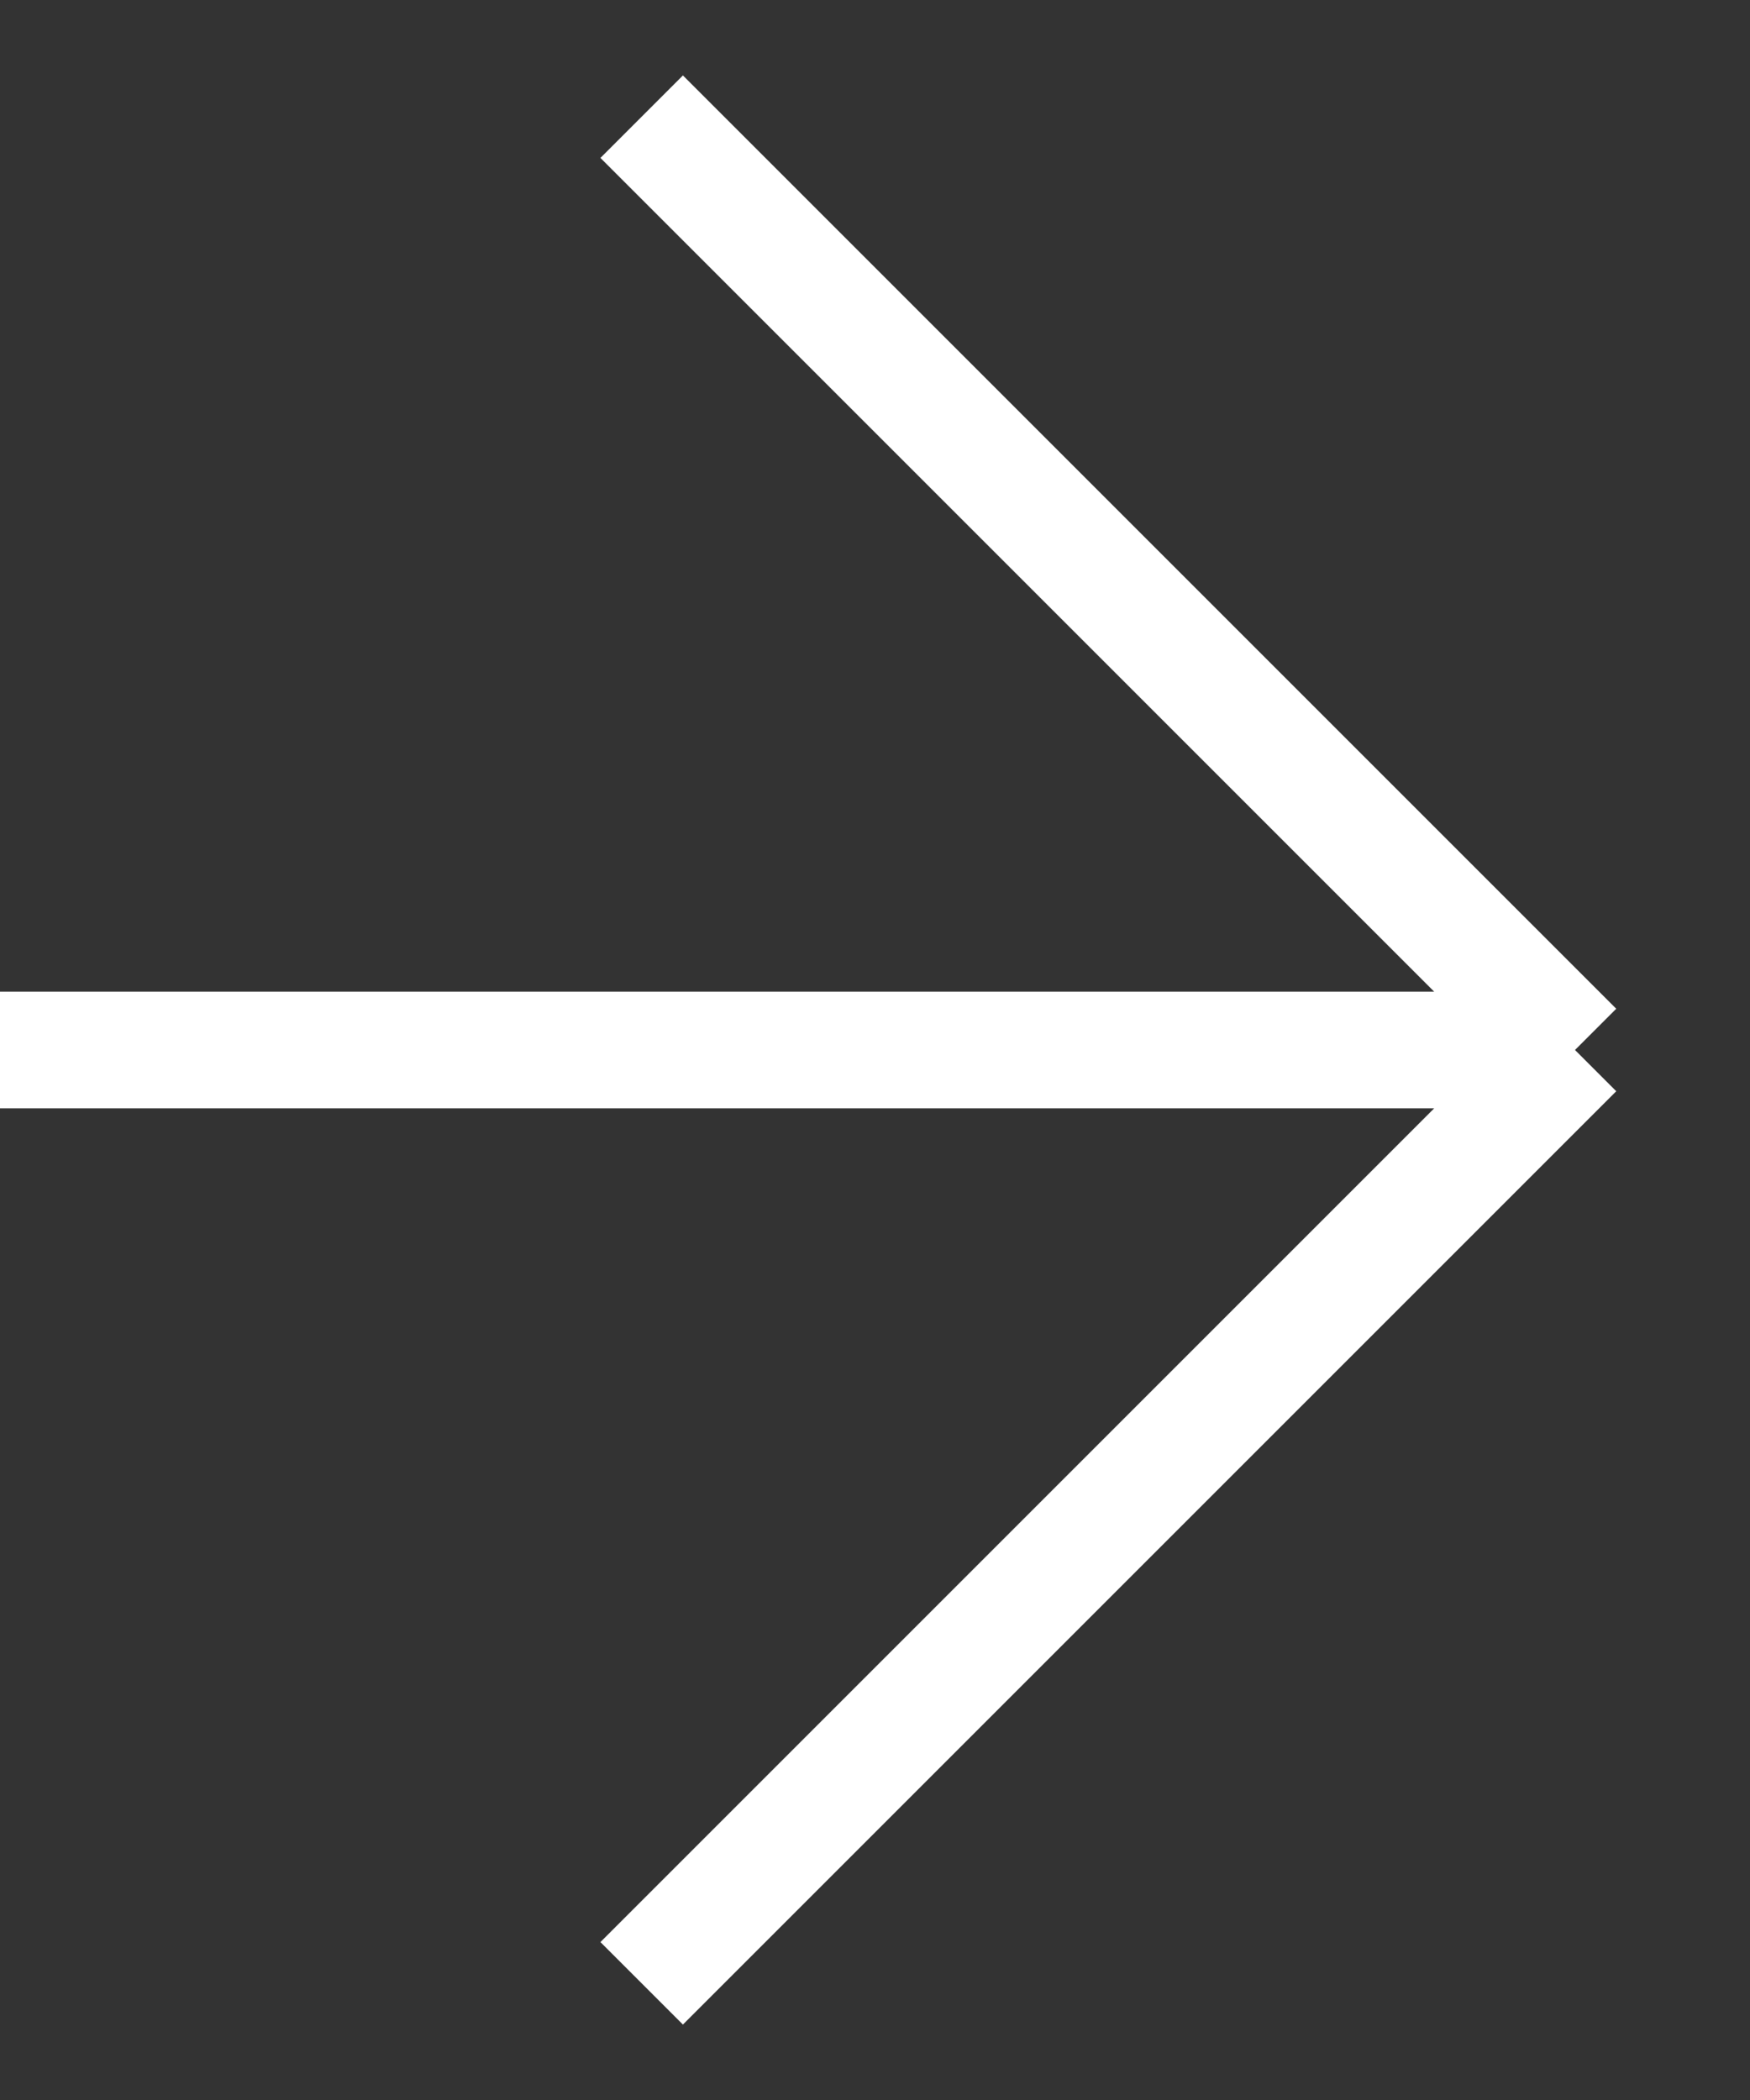
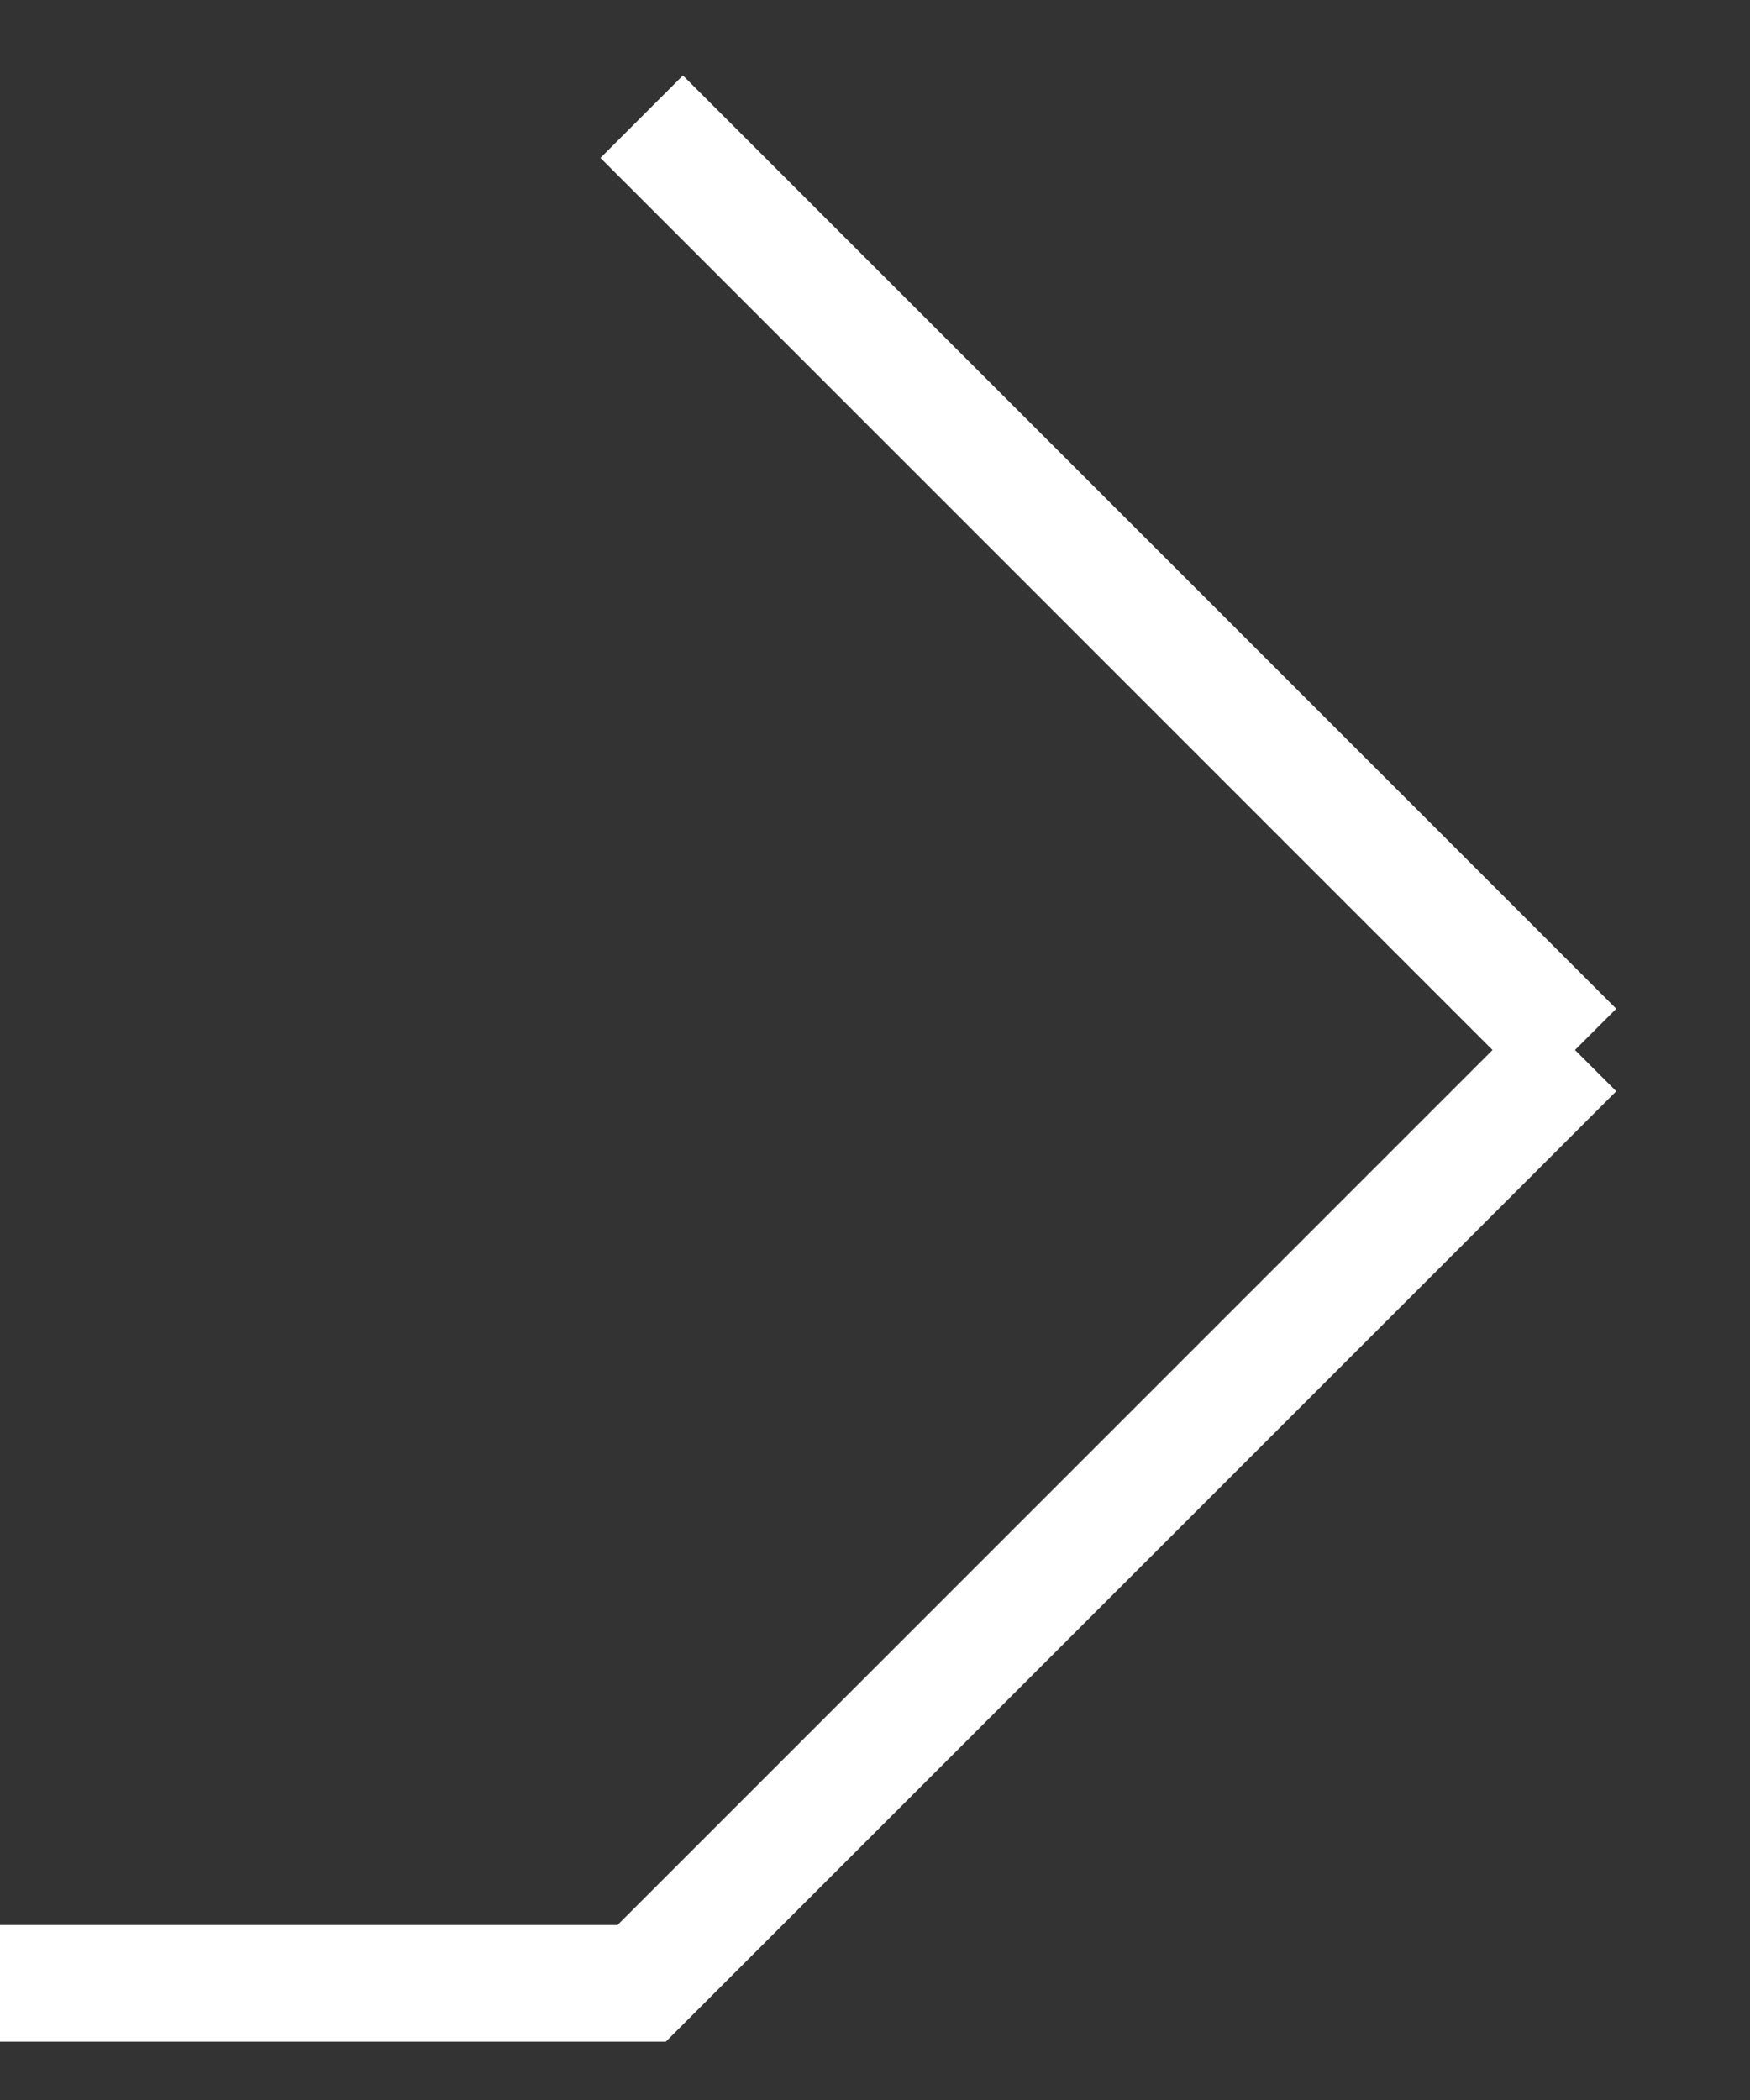
<svg xmlns="http://www.w3.org/2000/svg" width="15" height="18" viewBox="0 0 15 18" fill="none">
  <rect x="0" y="0" width="15" height="18" fill="#333333" stroke="none" />
-   <path d="M5.5 1L13.5 9M13.5 9L5.5 17M13.5 9H0" stroke="white" />
+   <path d="M5.5 1L13.5 9M13.5 9L5.5 17H0" stroke="white" />
</svg>